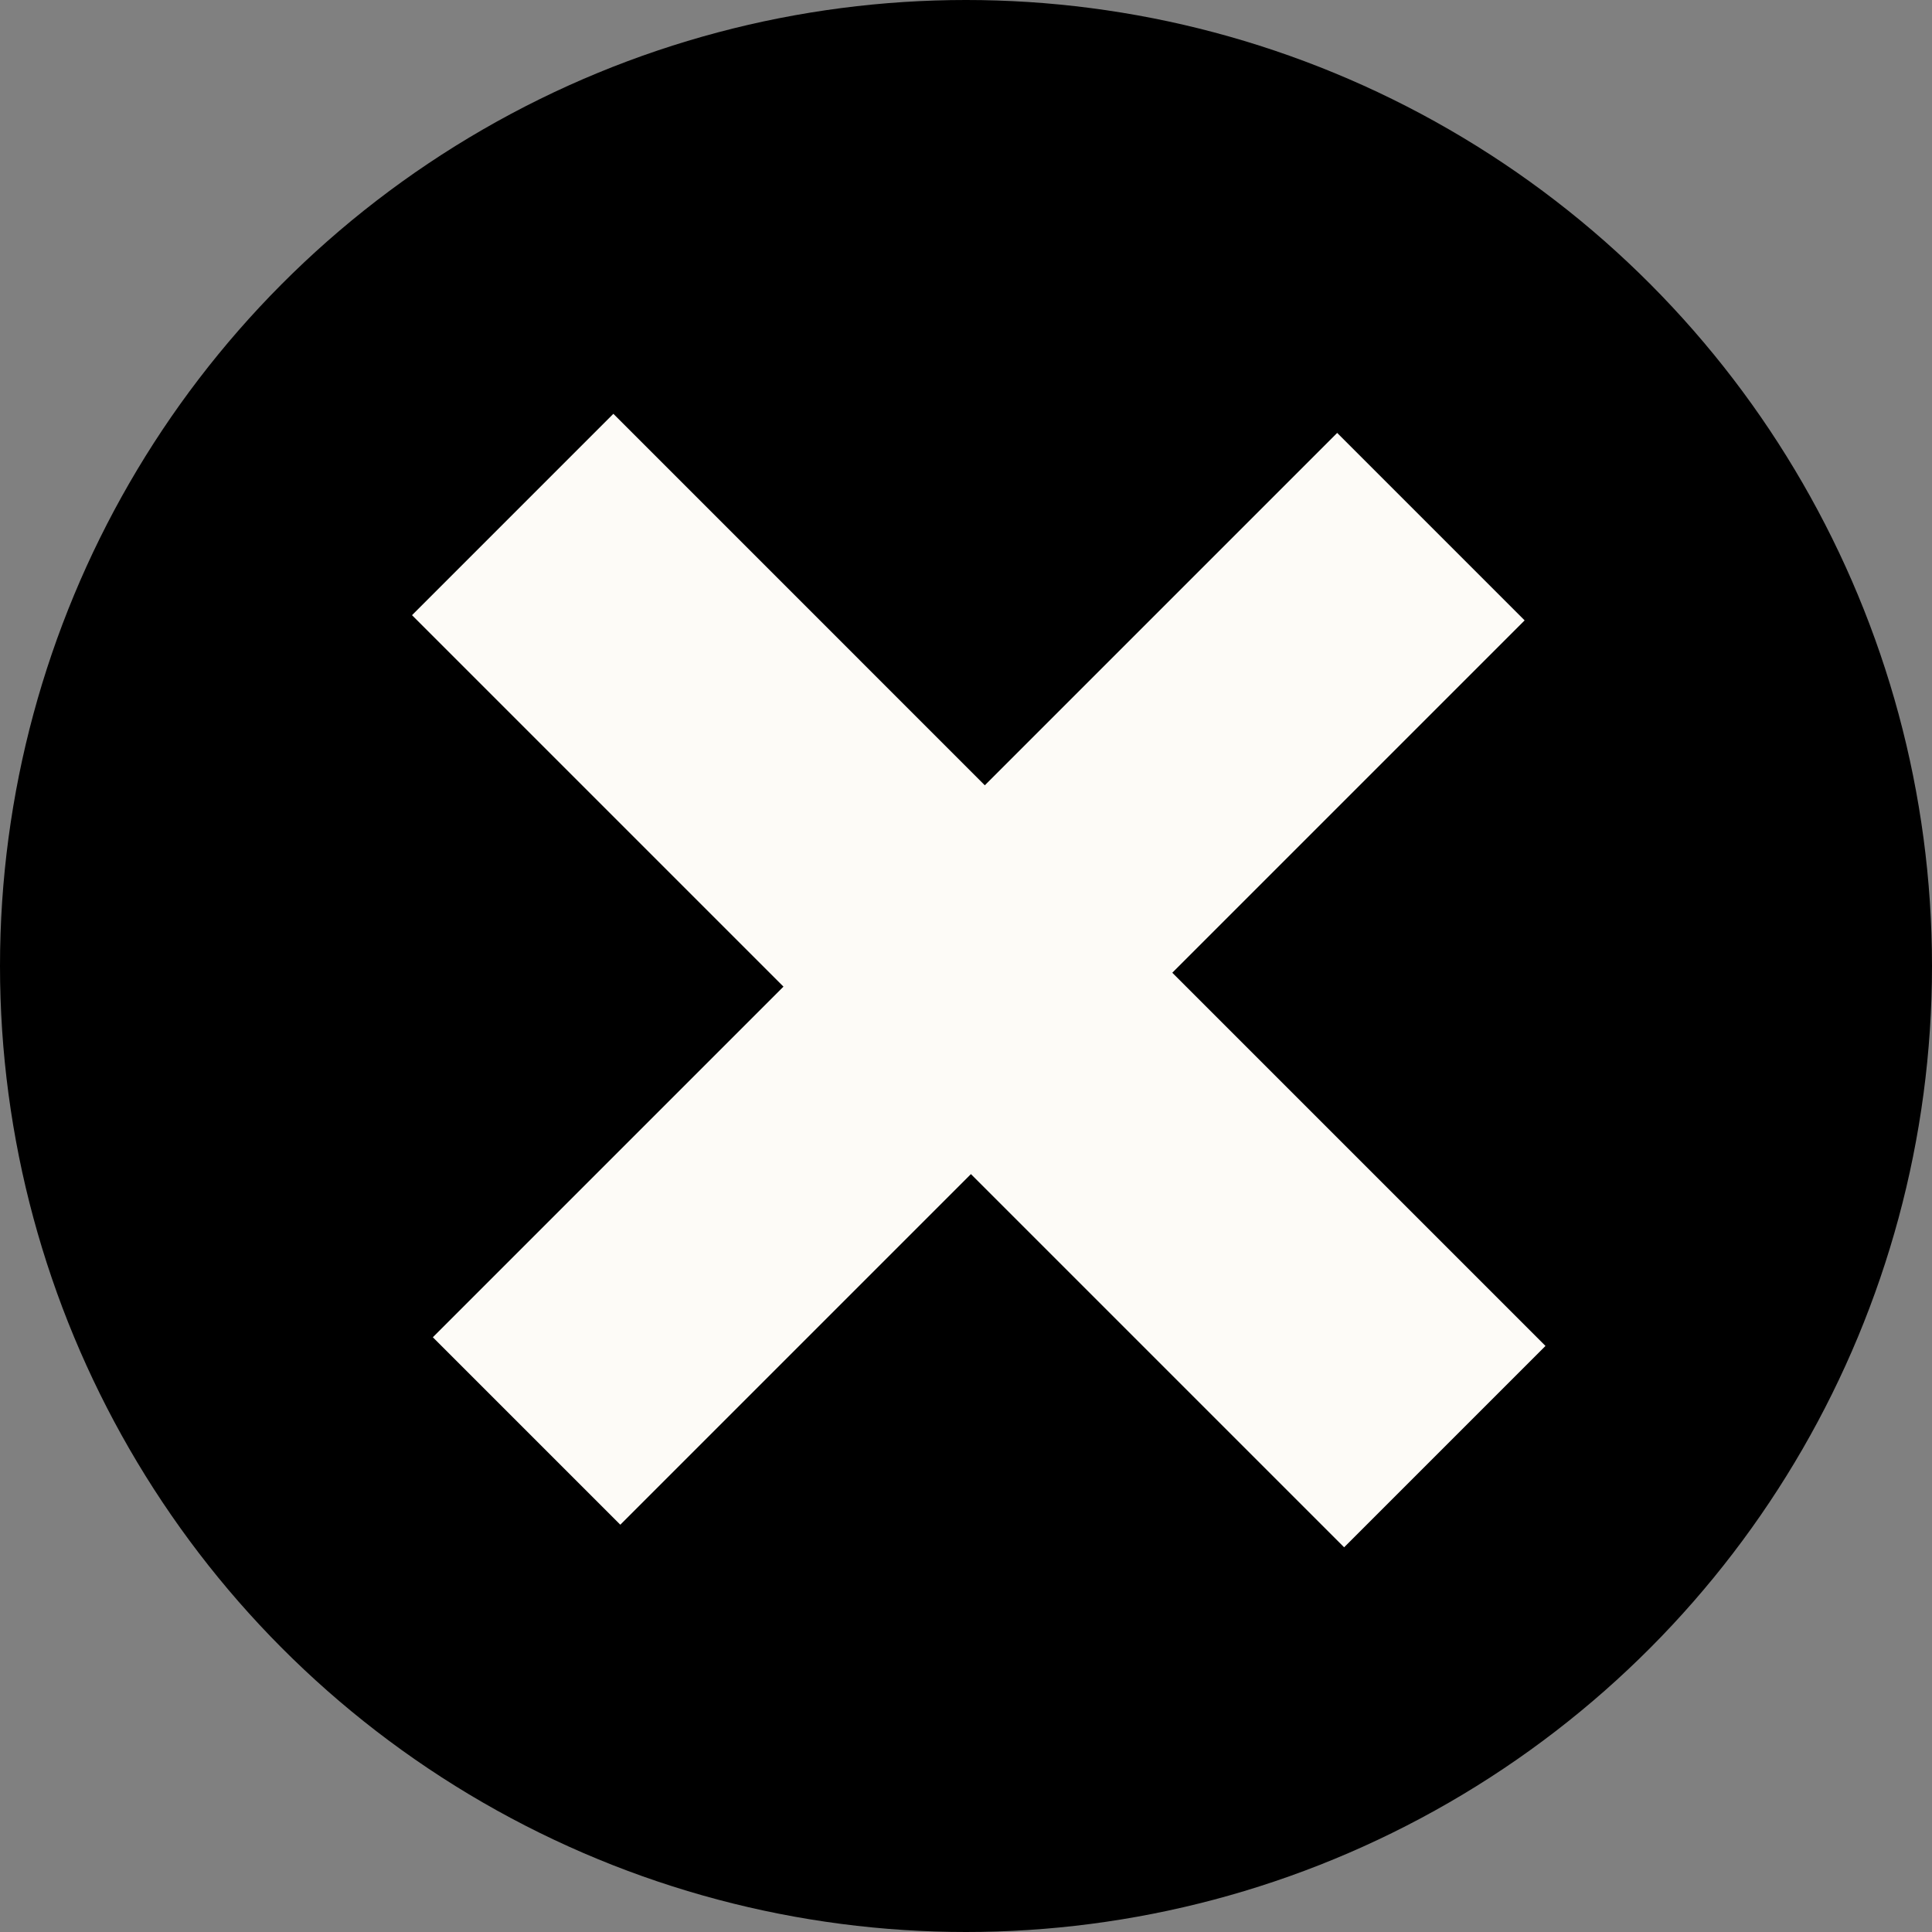
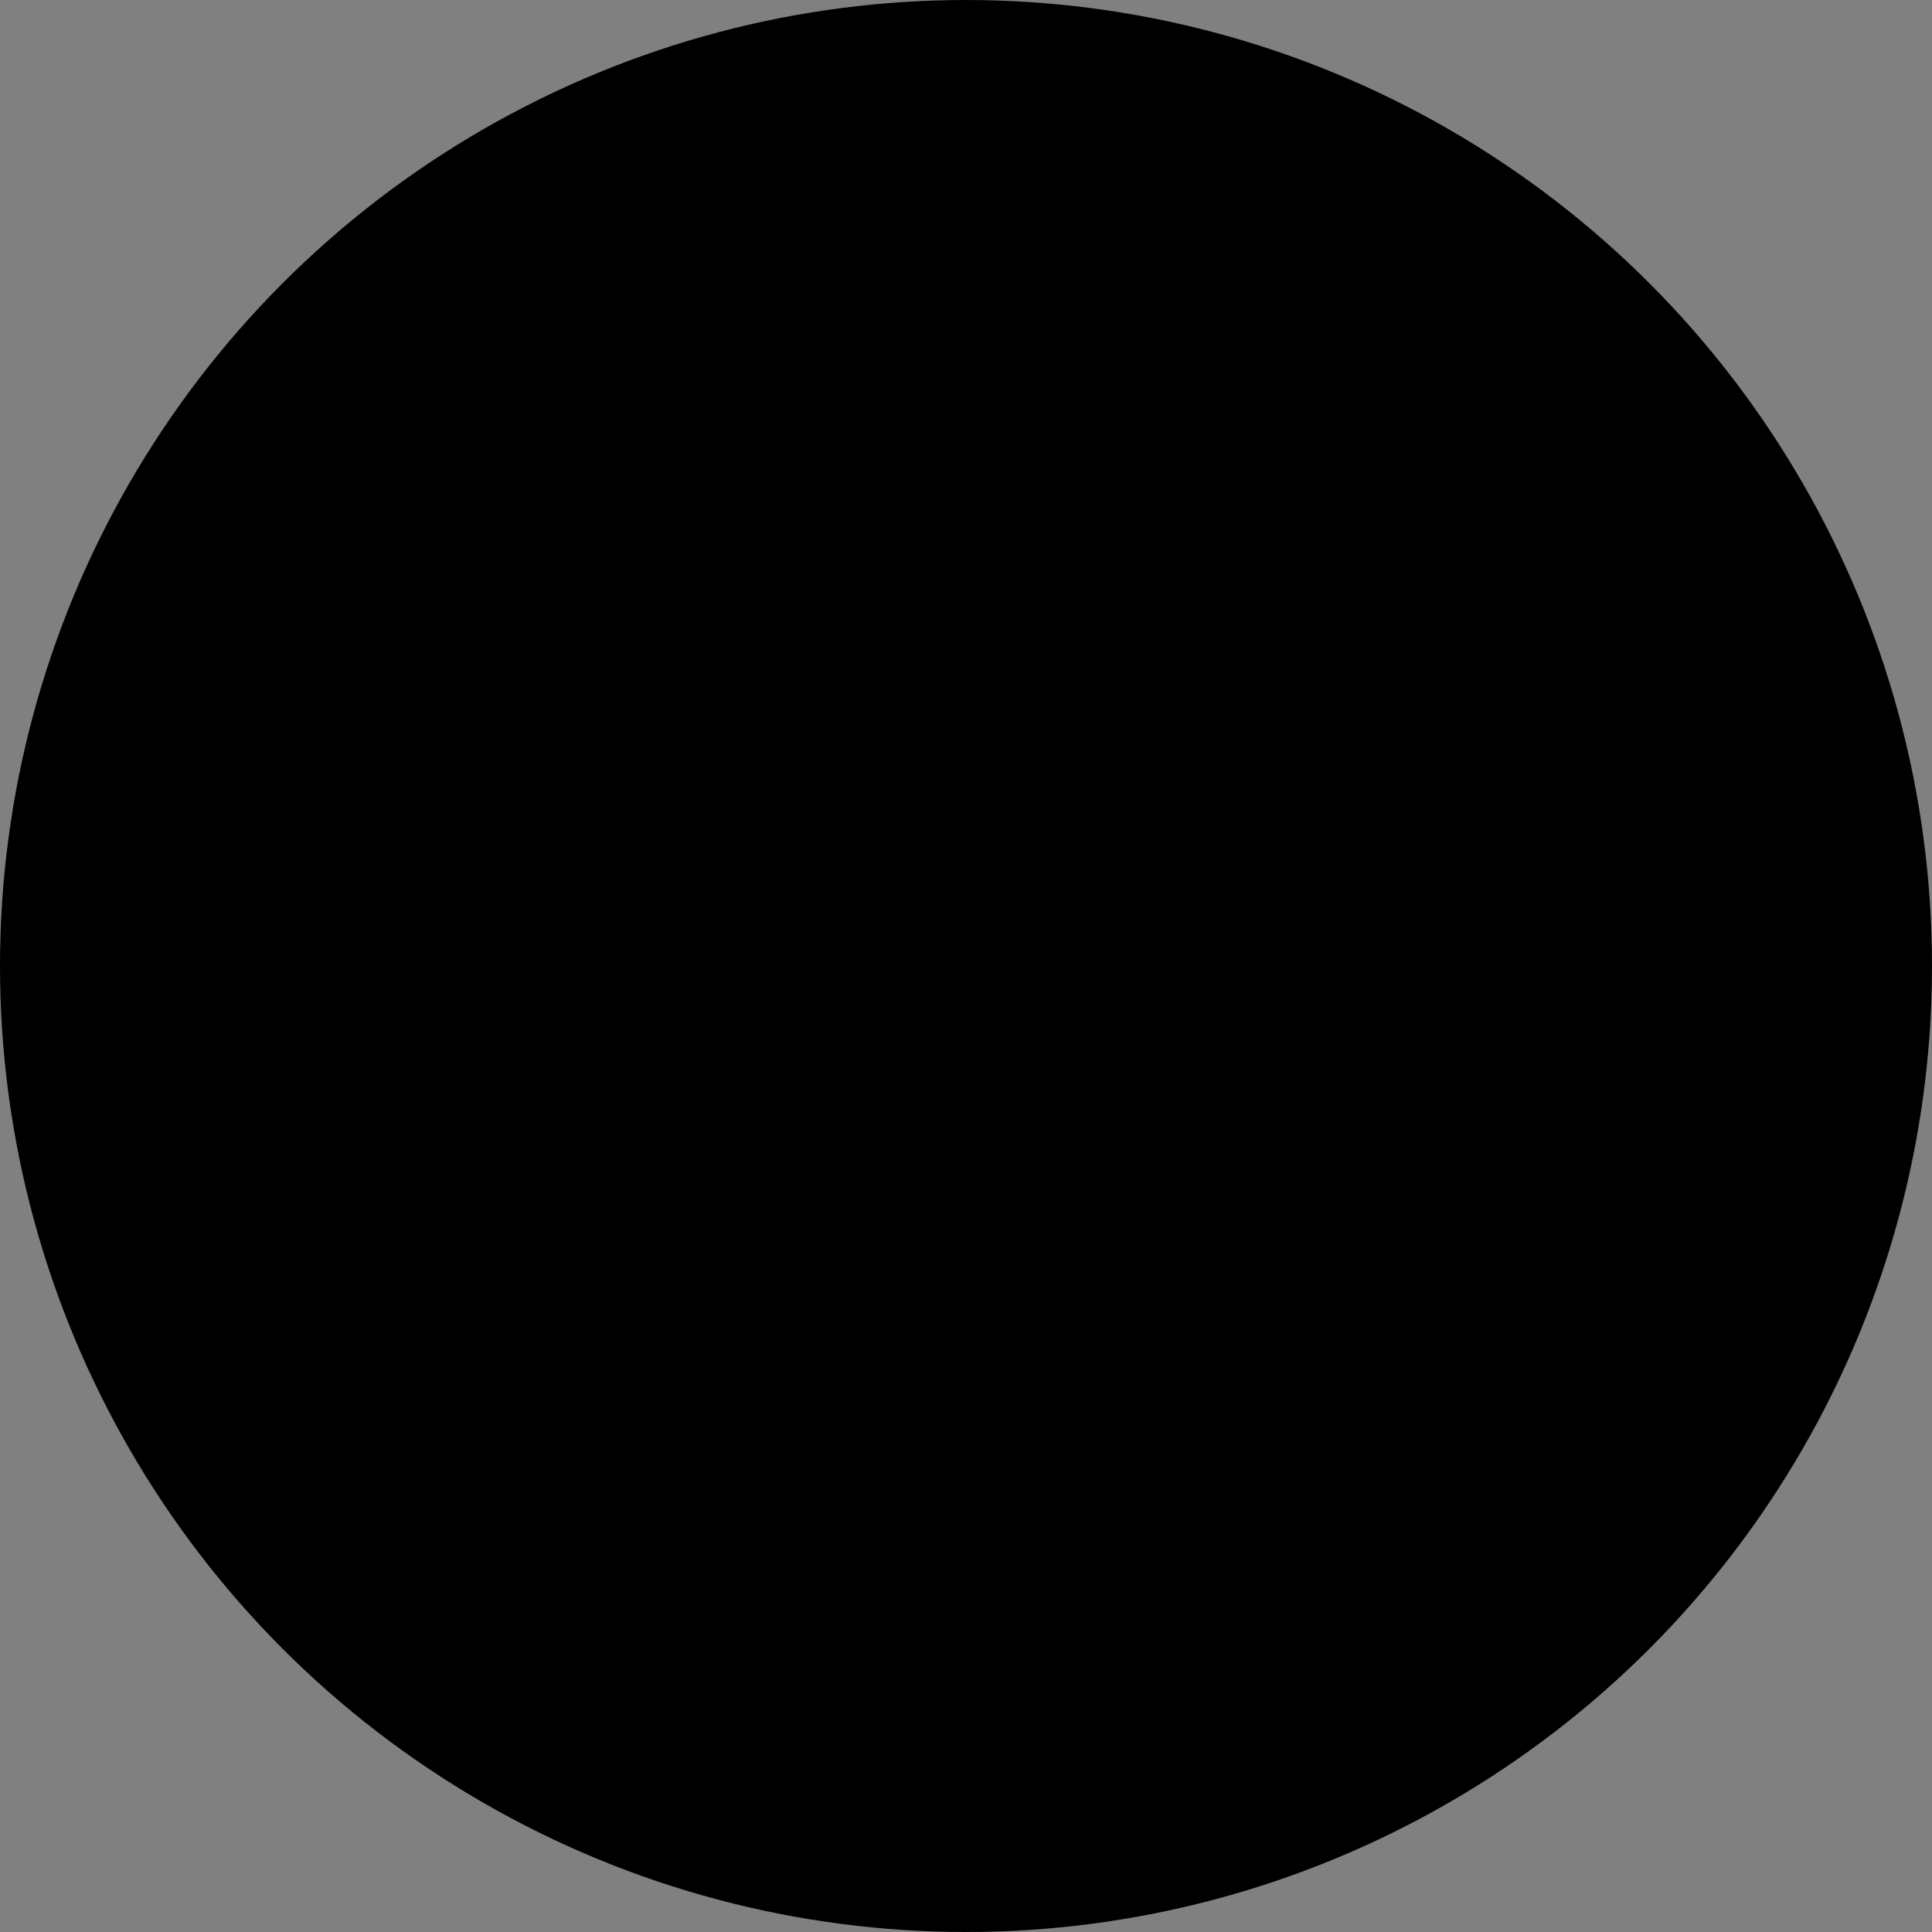
<svg xmlns="http://www.w3.org/2000/svg" width="80" height="80" viewBox="0 0 80 80" fill="none">
  <rect x="0" y="0" width="80" height="80" fill="#808080" stroke="none" />
  <circle cx="40" cy="40" r="40" fill="black" />
-   <path d="M55.37 17.926L40.779 32.517L25.398 17.135L17.061 25.473L32.442 40.854L17.923 55.373L25.686 63.135L40.204 48.617L55.657 64.07L63.995 55.732L48.542 40.279L63.132 25.689L55.37 17.926Z" fill="#FDFBF7" />
</svg>